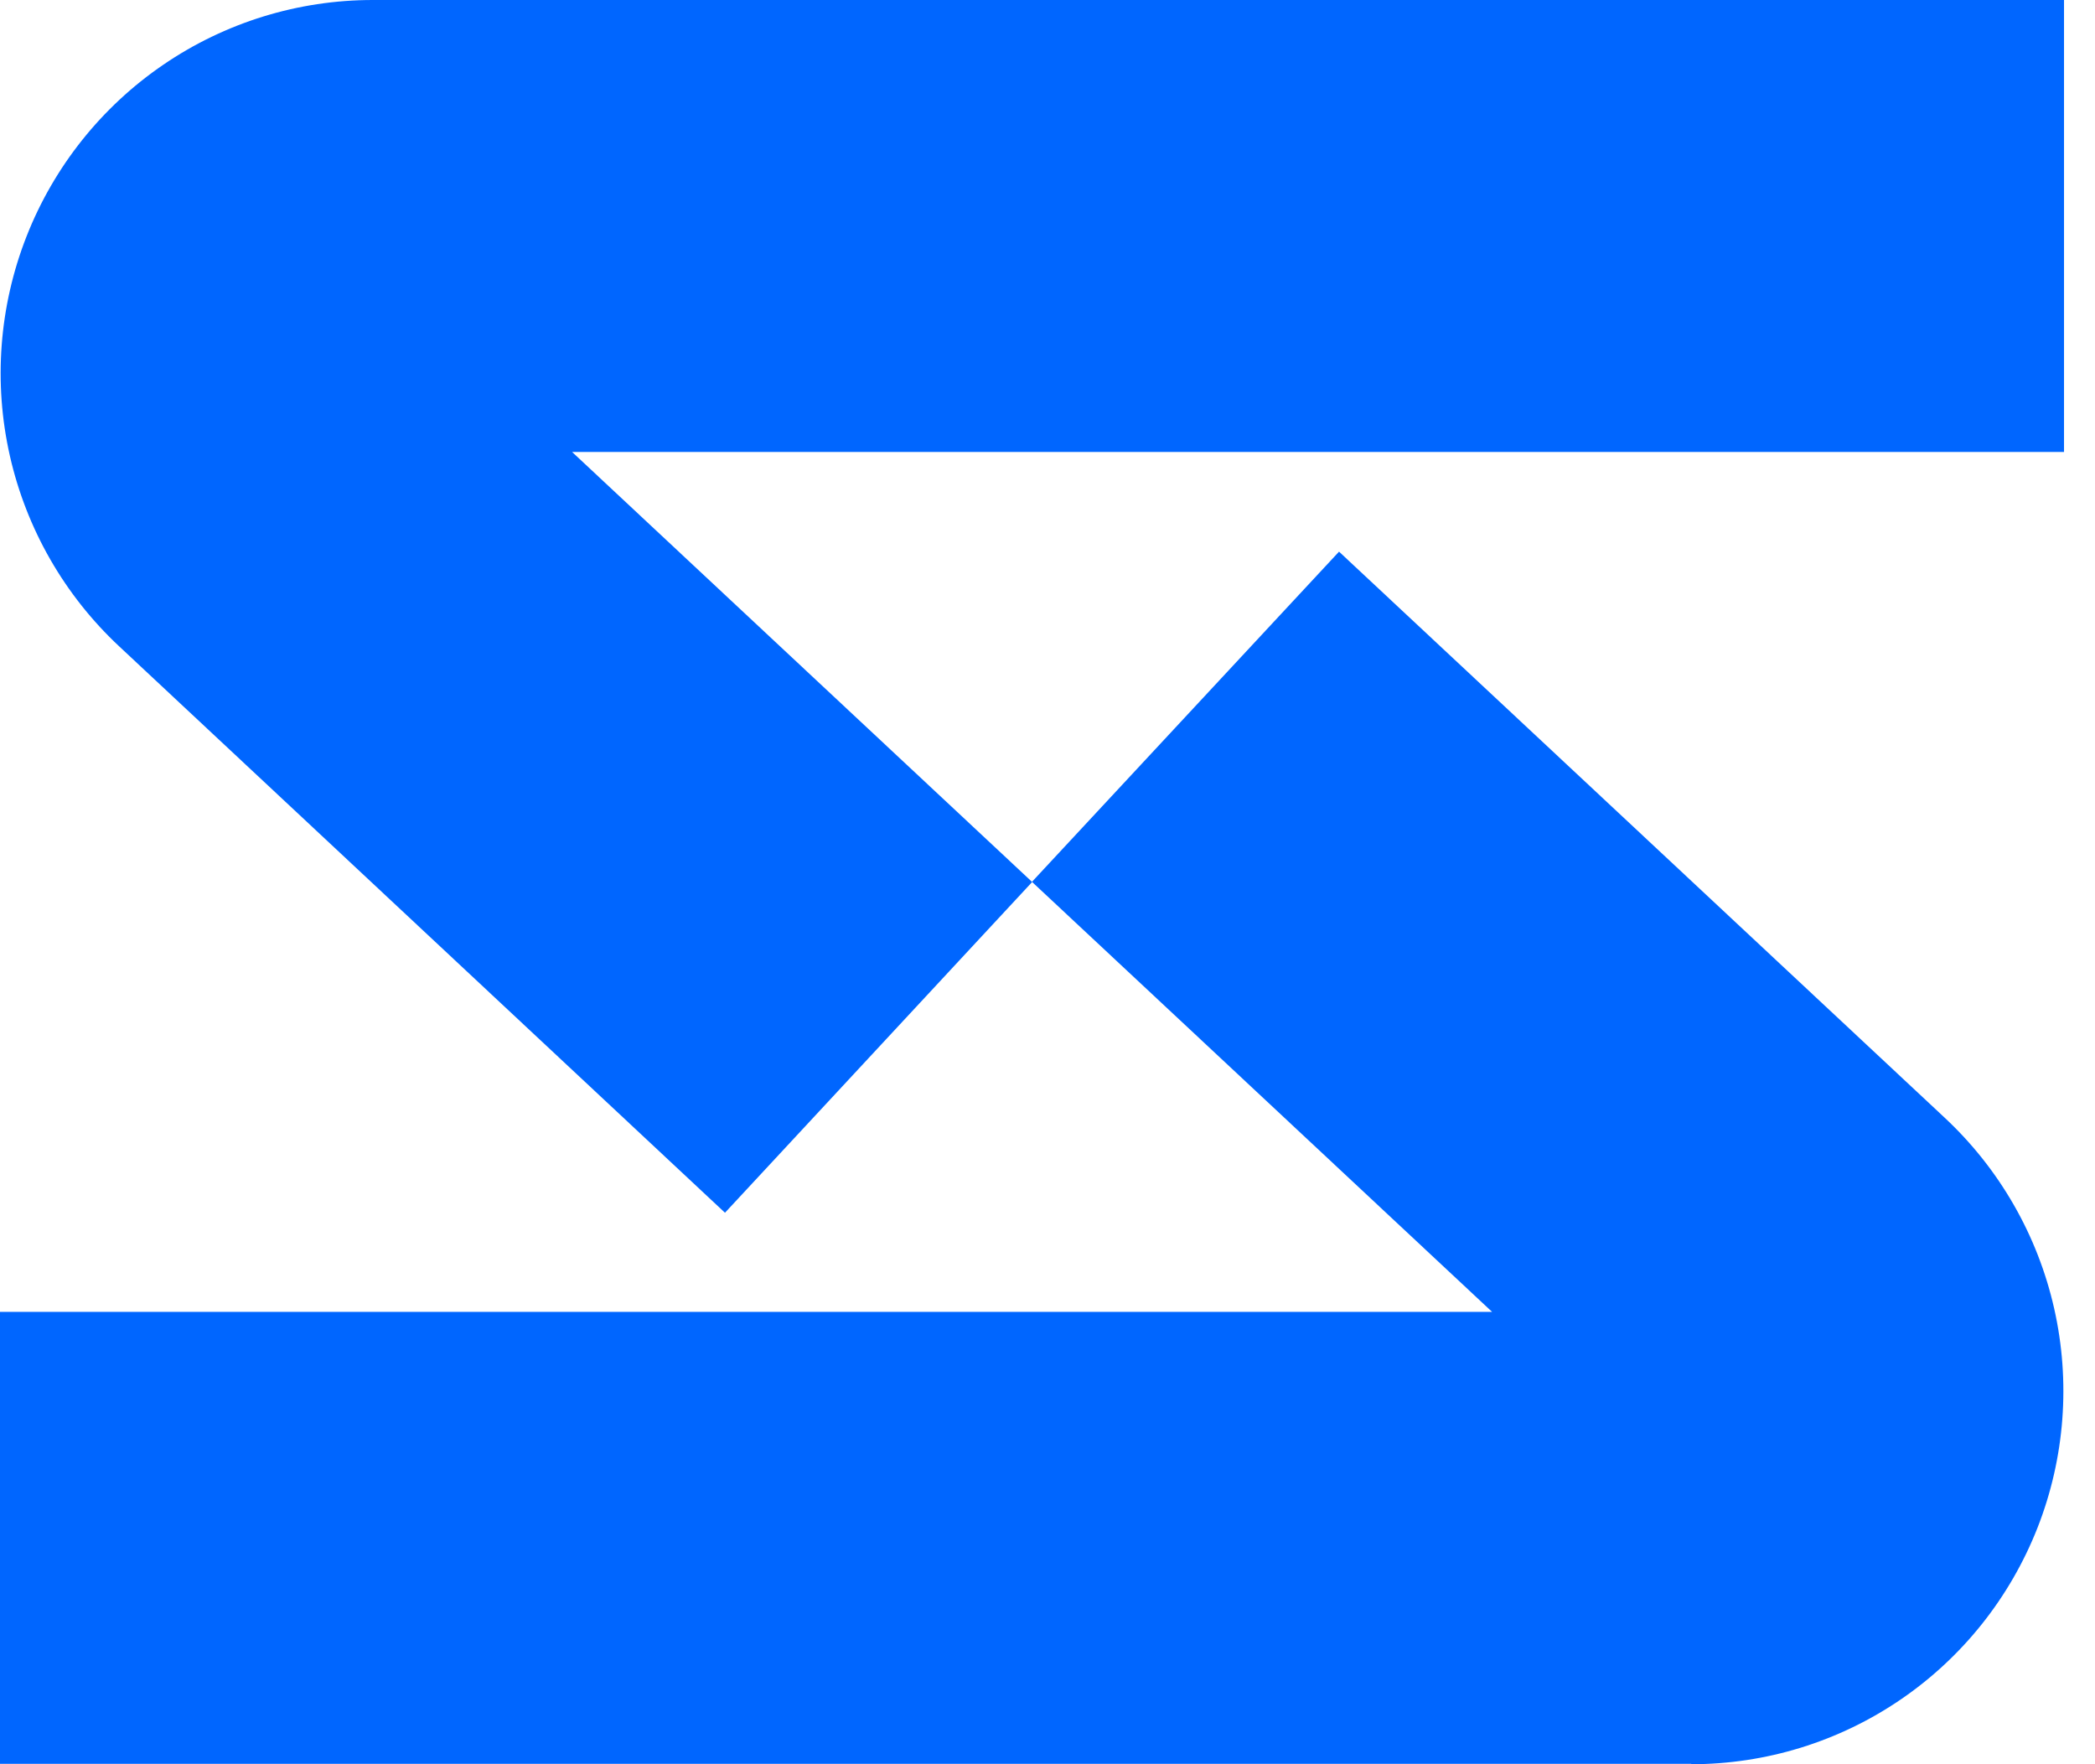
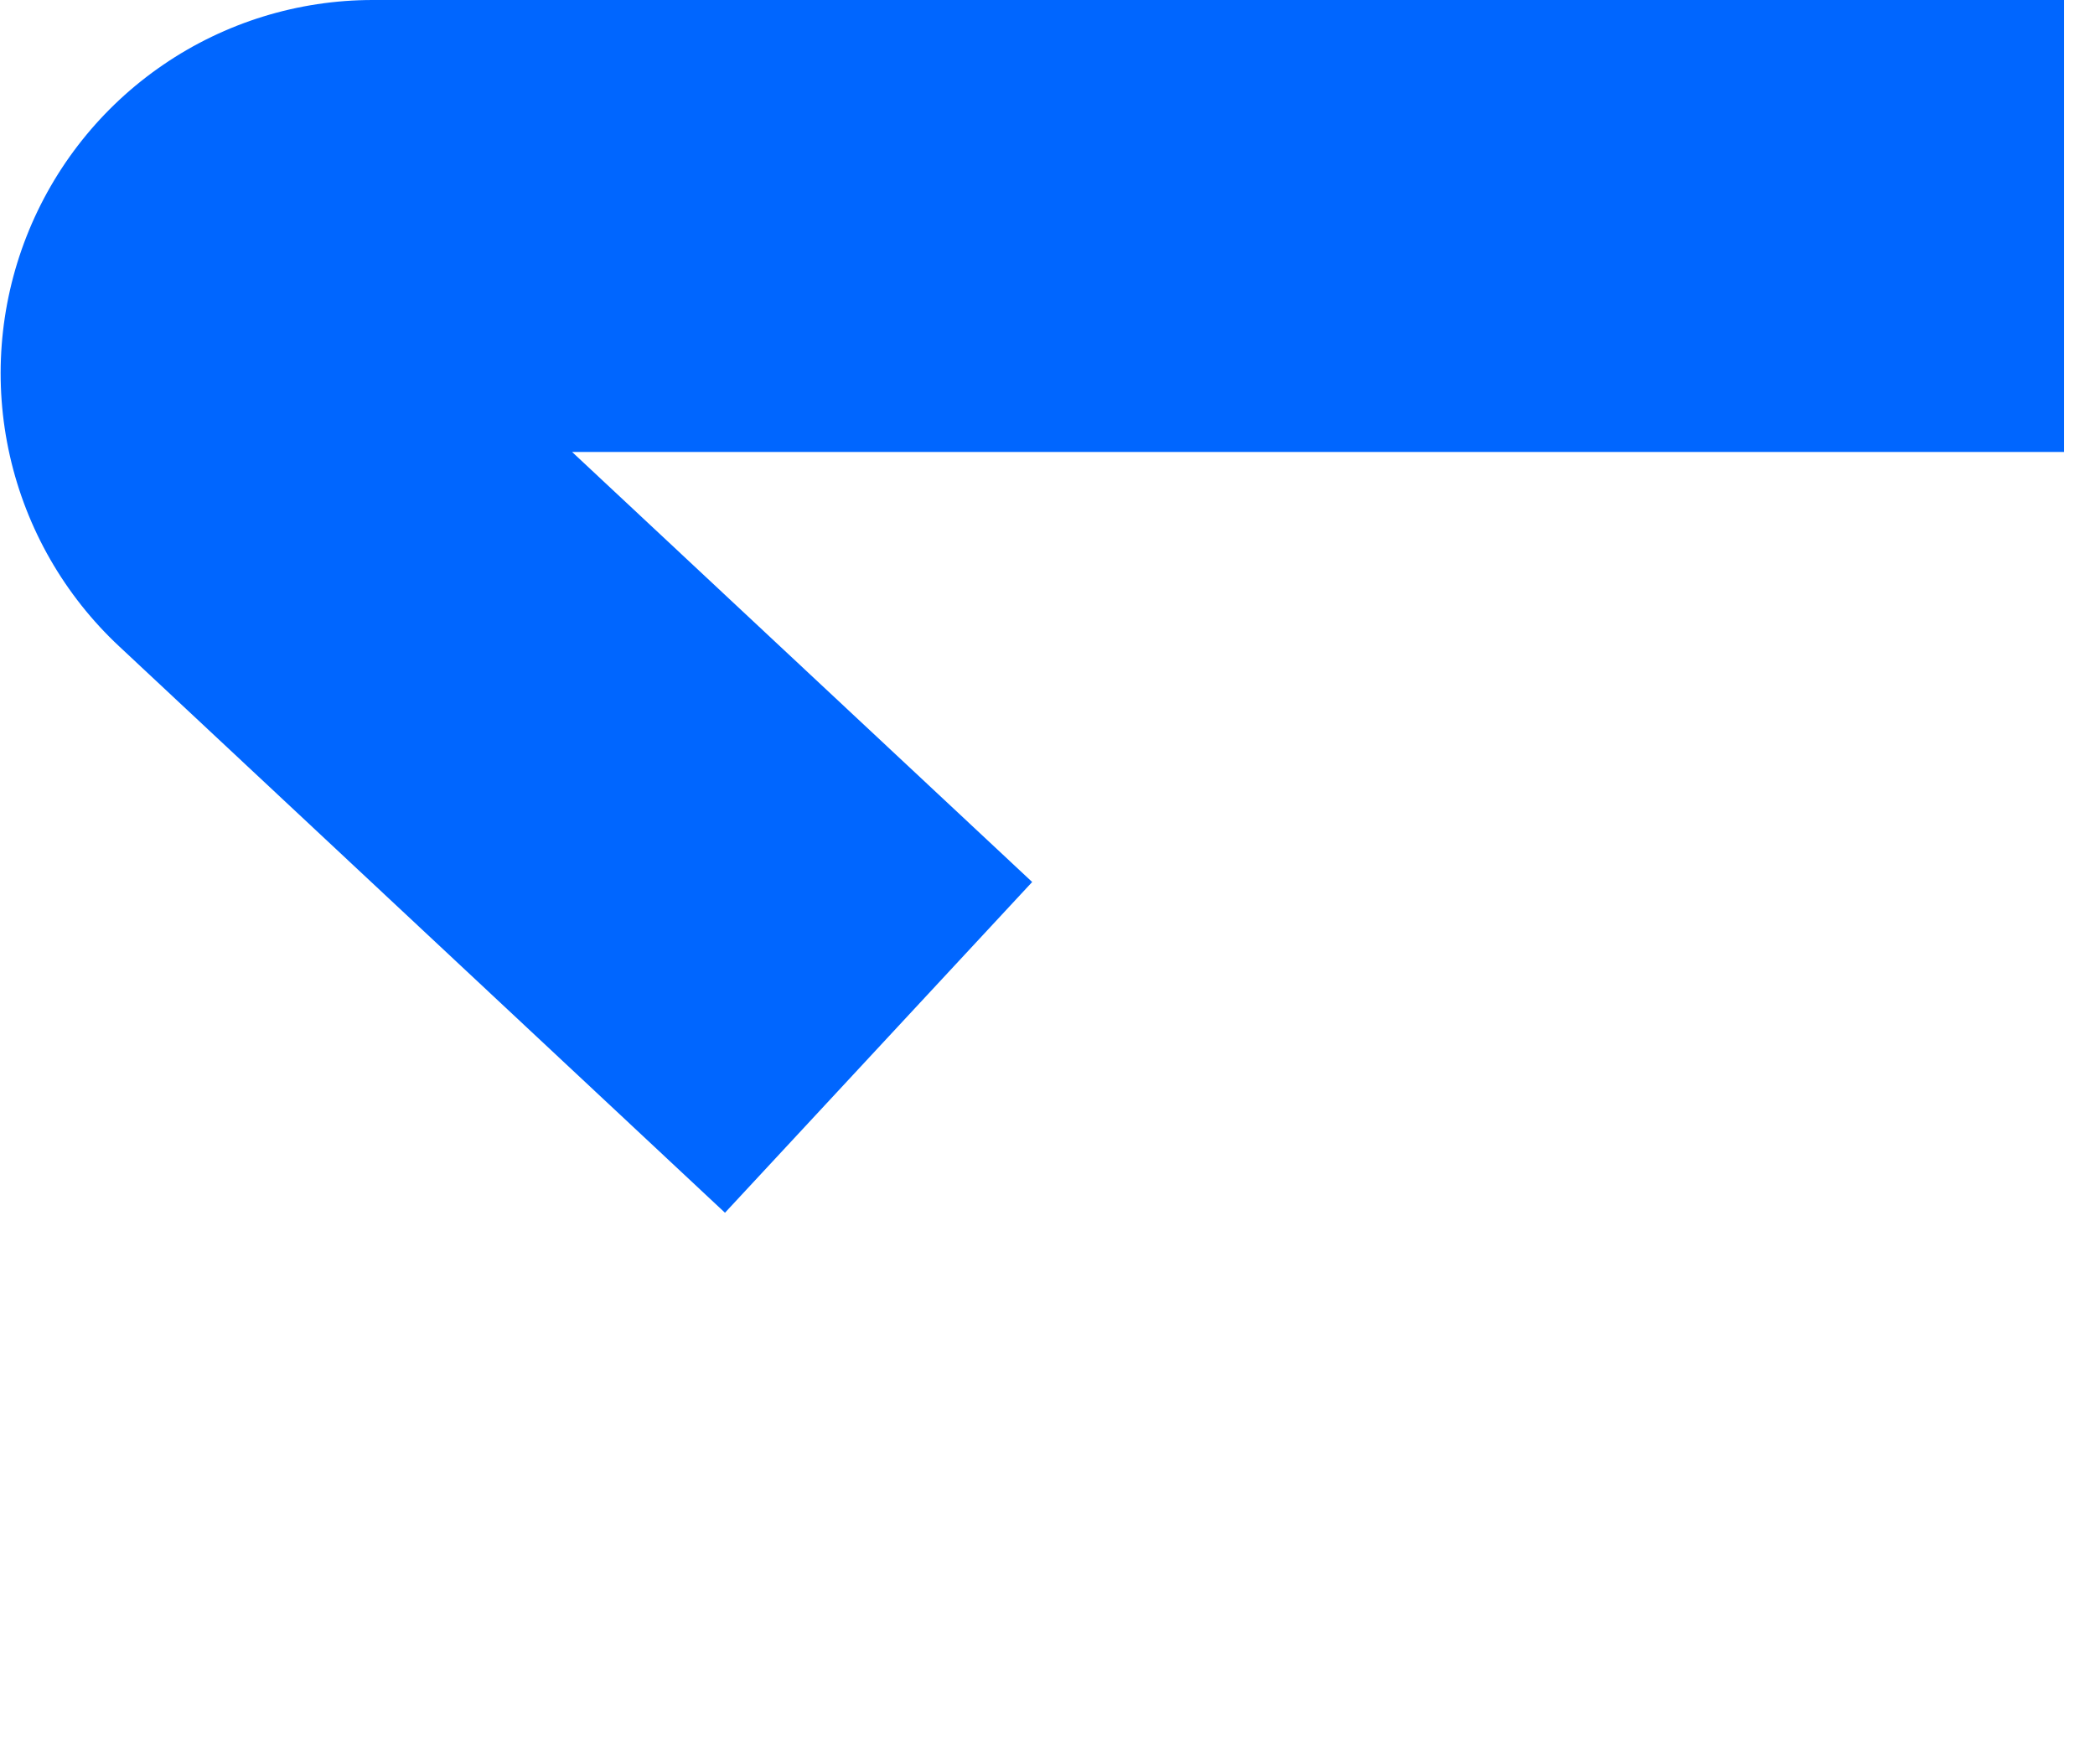
<svg xmlns="http://www.w3.org/2000/svg" width="38" height="32" viewBox="0 0 38 32" fill="none">
  <path d="M13.15 21.997L2.163 11.725C1.171 10.799 0.479 9.594 0.179 8.268C-0.121 6.942 -0.016 5.556 0.48 4.291C0.976 3.026 1.841 1.939 2.962 1.174C4.082 0.409 5.406 -0 6.762 2.68523e-07H37.438V8.198H10.377L18.722 15.998L13.15 21.997Z" fill="#0066FF" />
-   <path d="M30.676 31.993H0V23.795H27.064L18.718 15.995L24.288 10.006L35.275 20.275C36.267 21.201 36.959 22.406 37.259 23.732C37.559 25.058 37.454 26.444 36.958 27.709C36.461 28.974 35.597 30.061 34.476 30.826C33.356 31.591 32.032 32 30.676 32V31.993Z" fill="#0066FF" />
</svg>